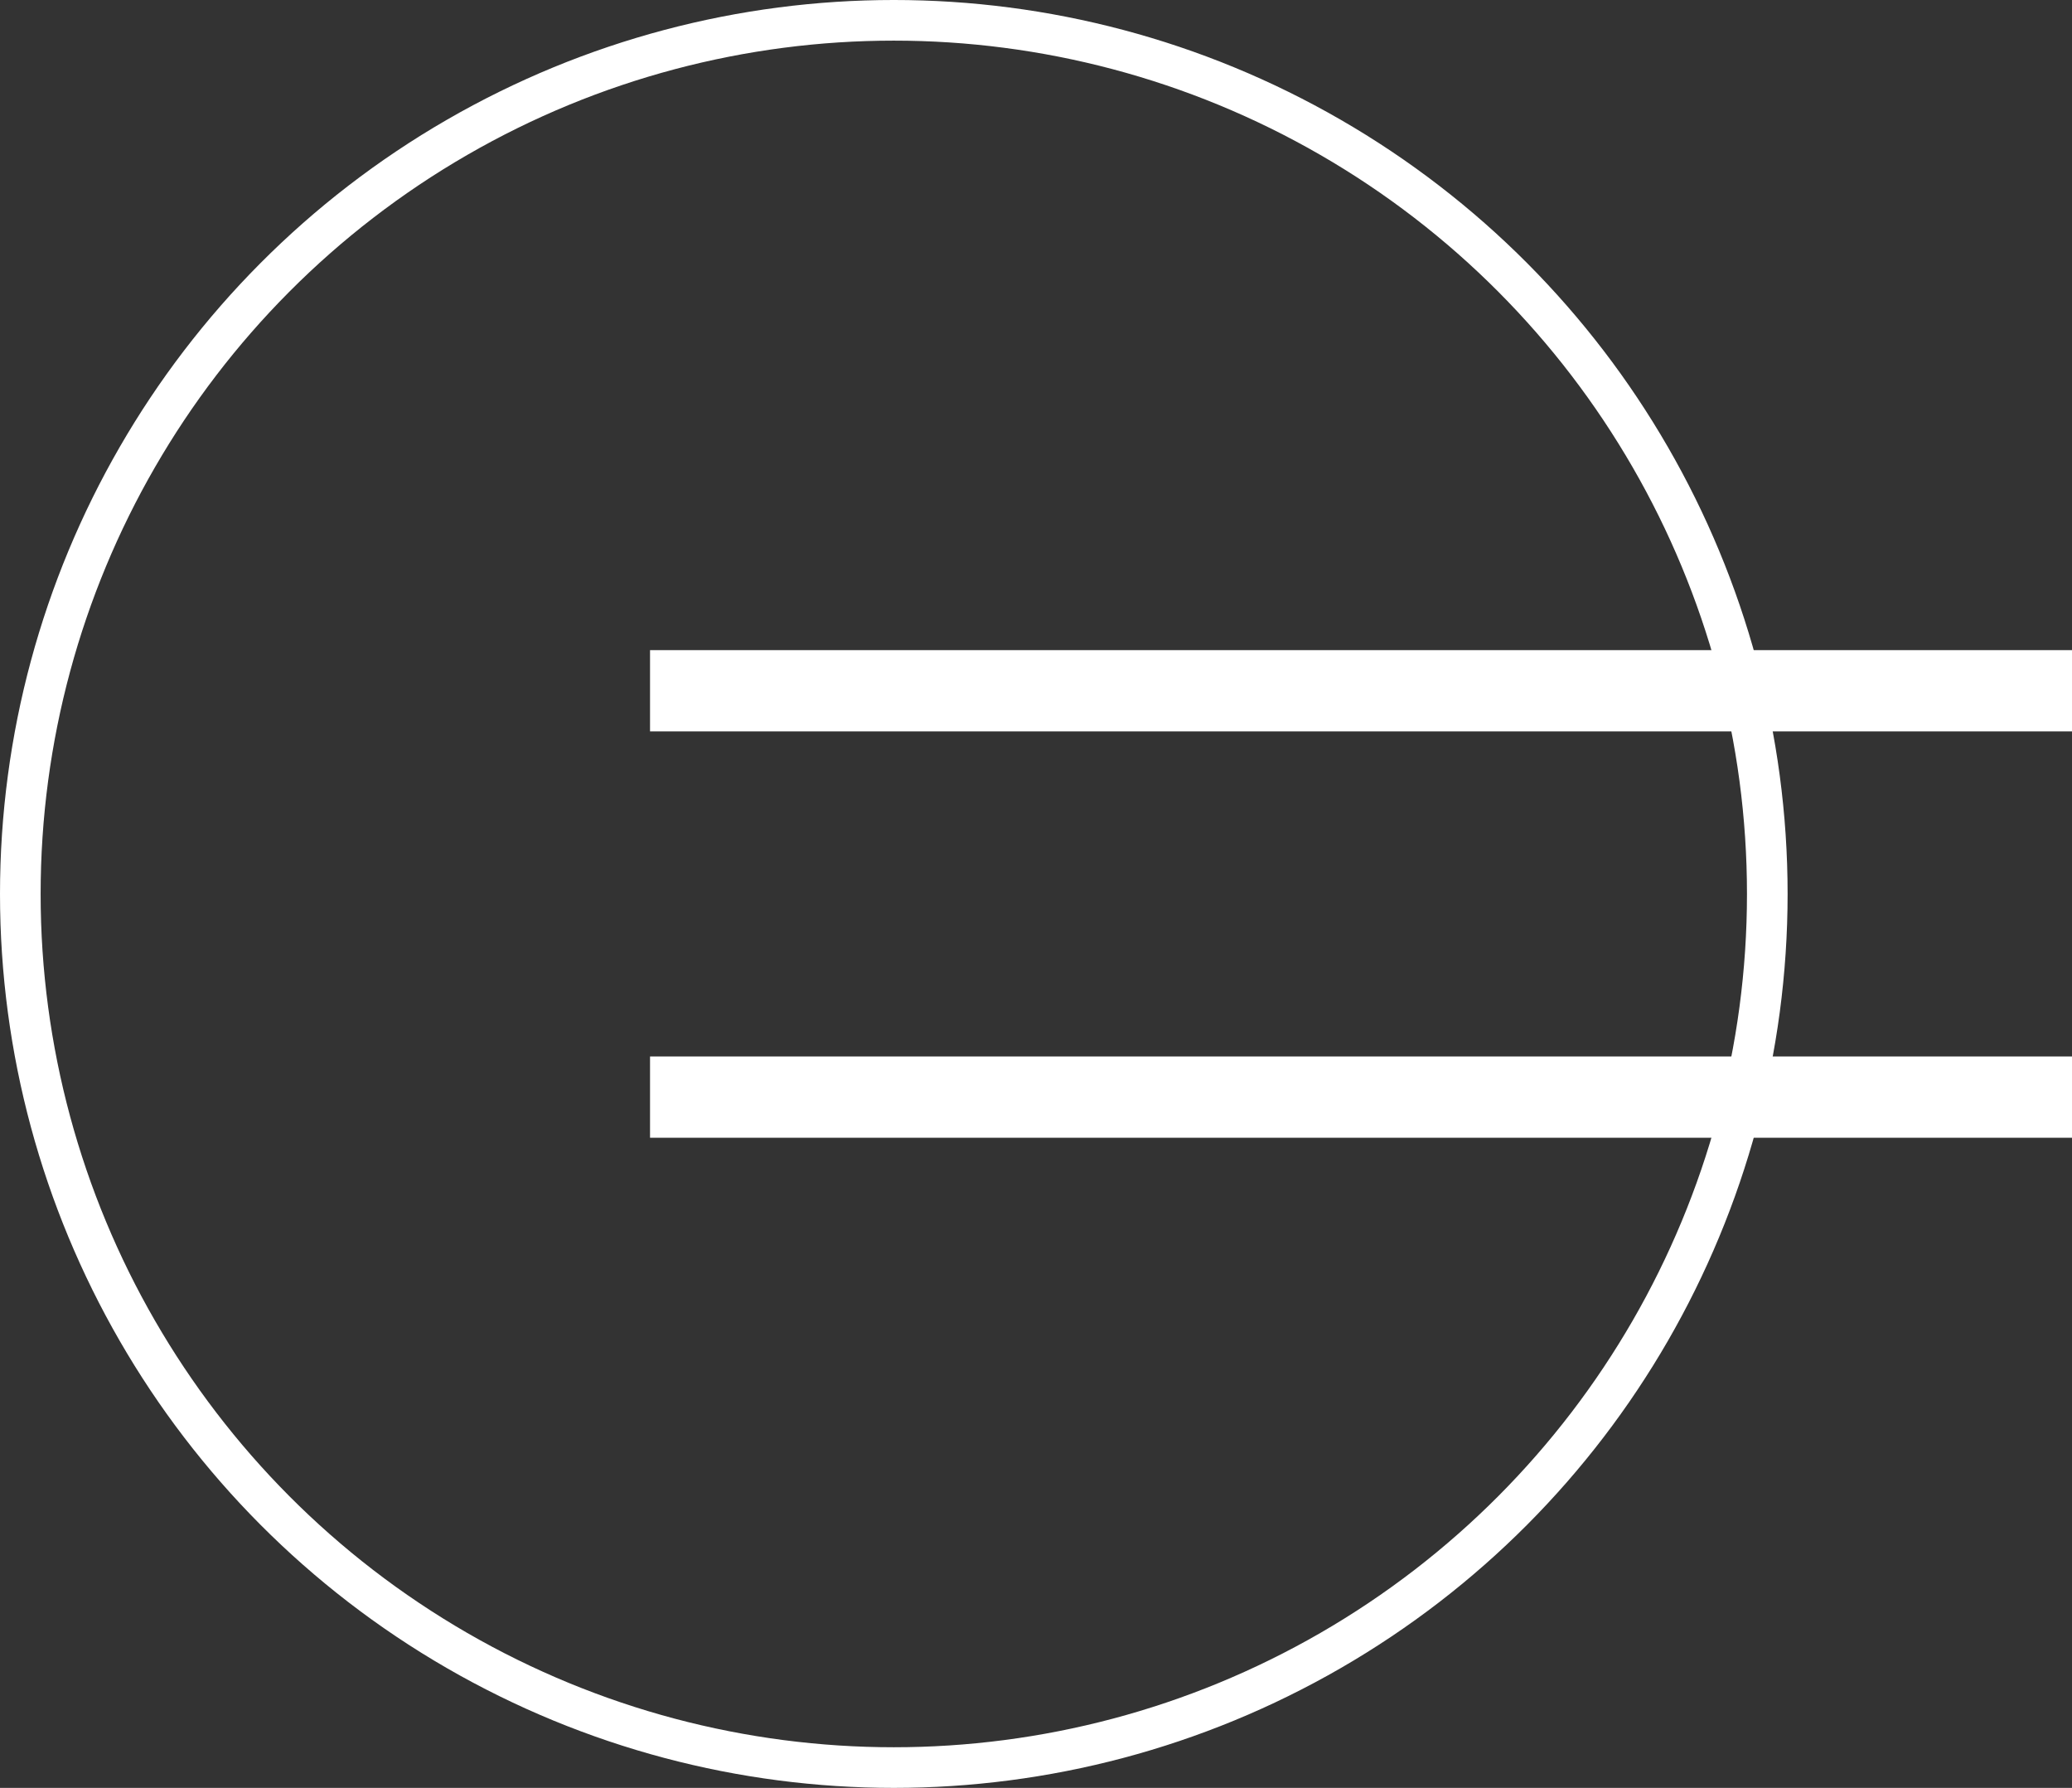
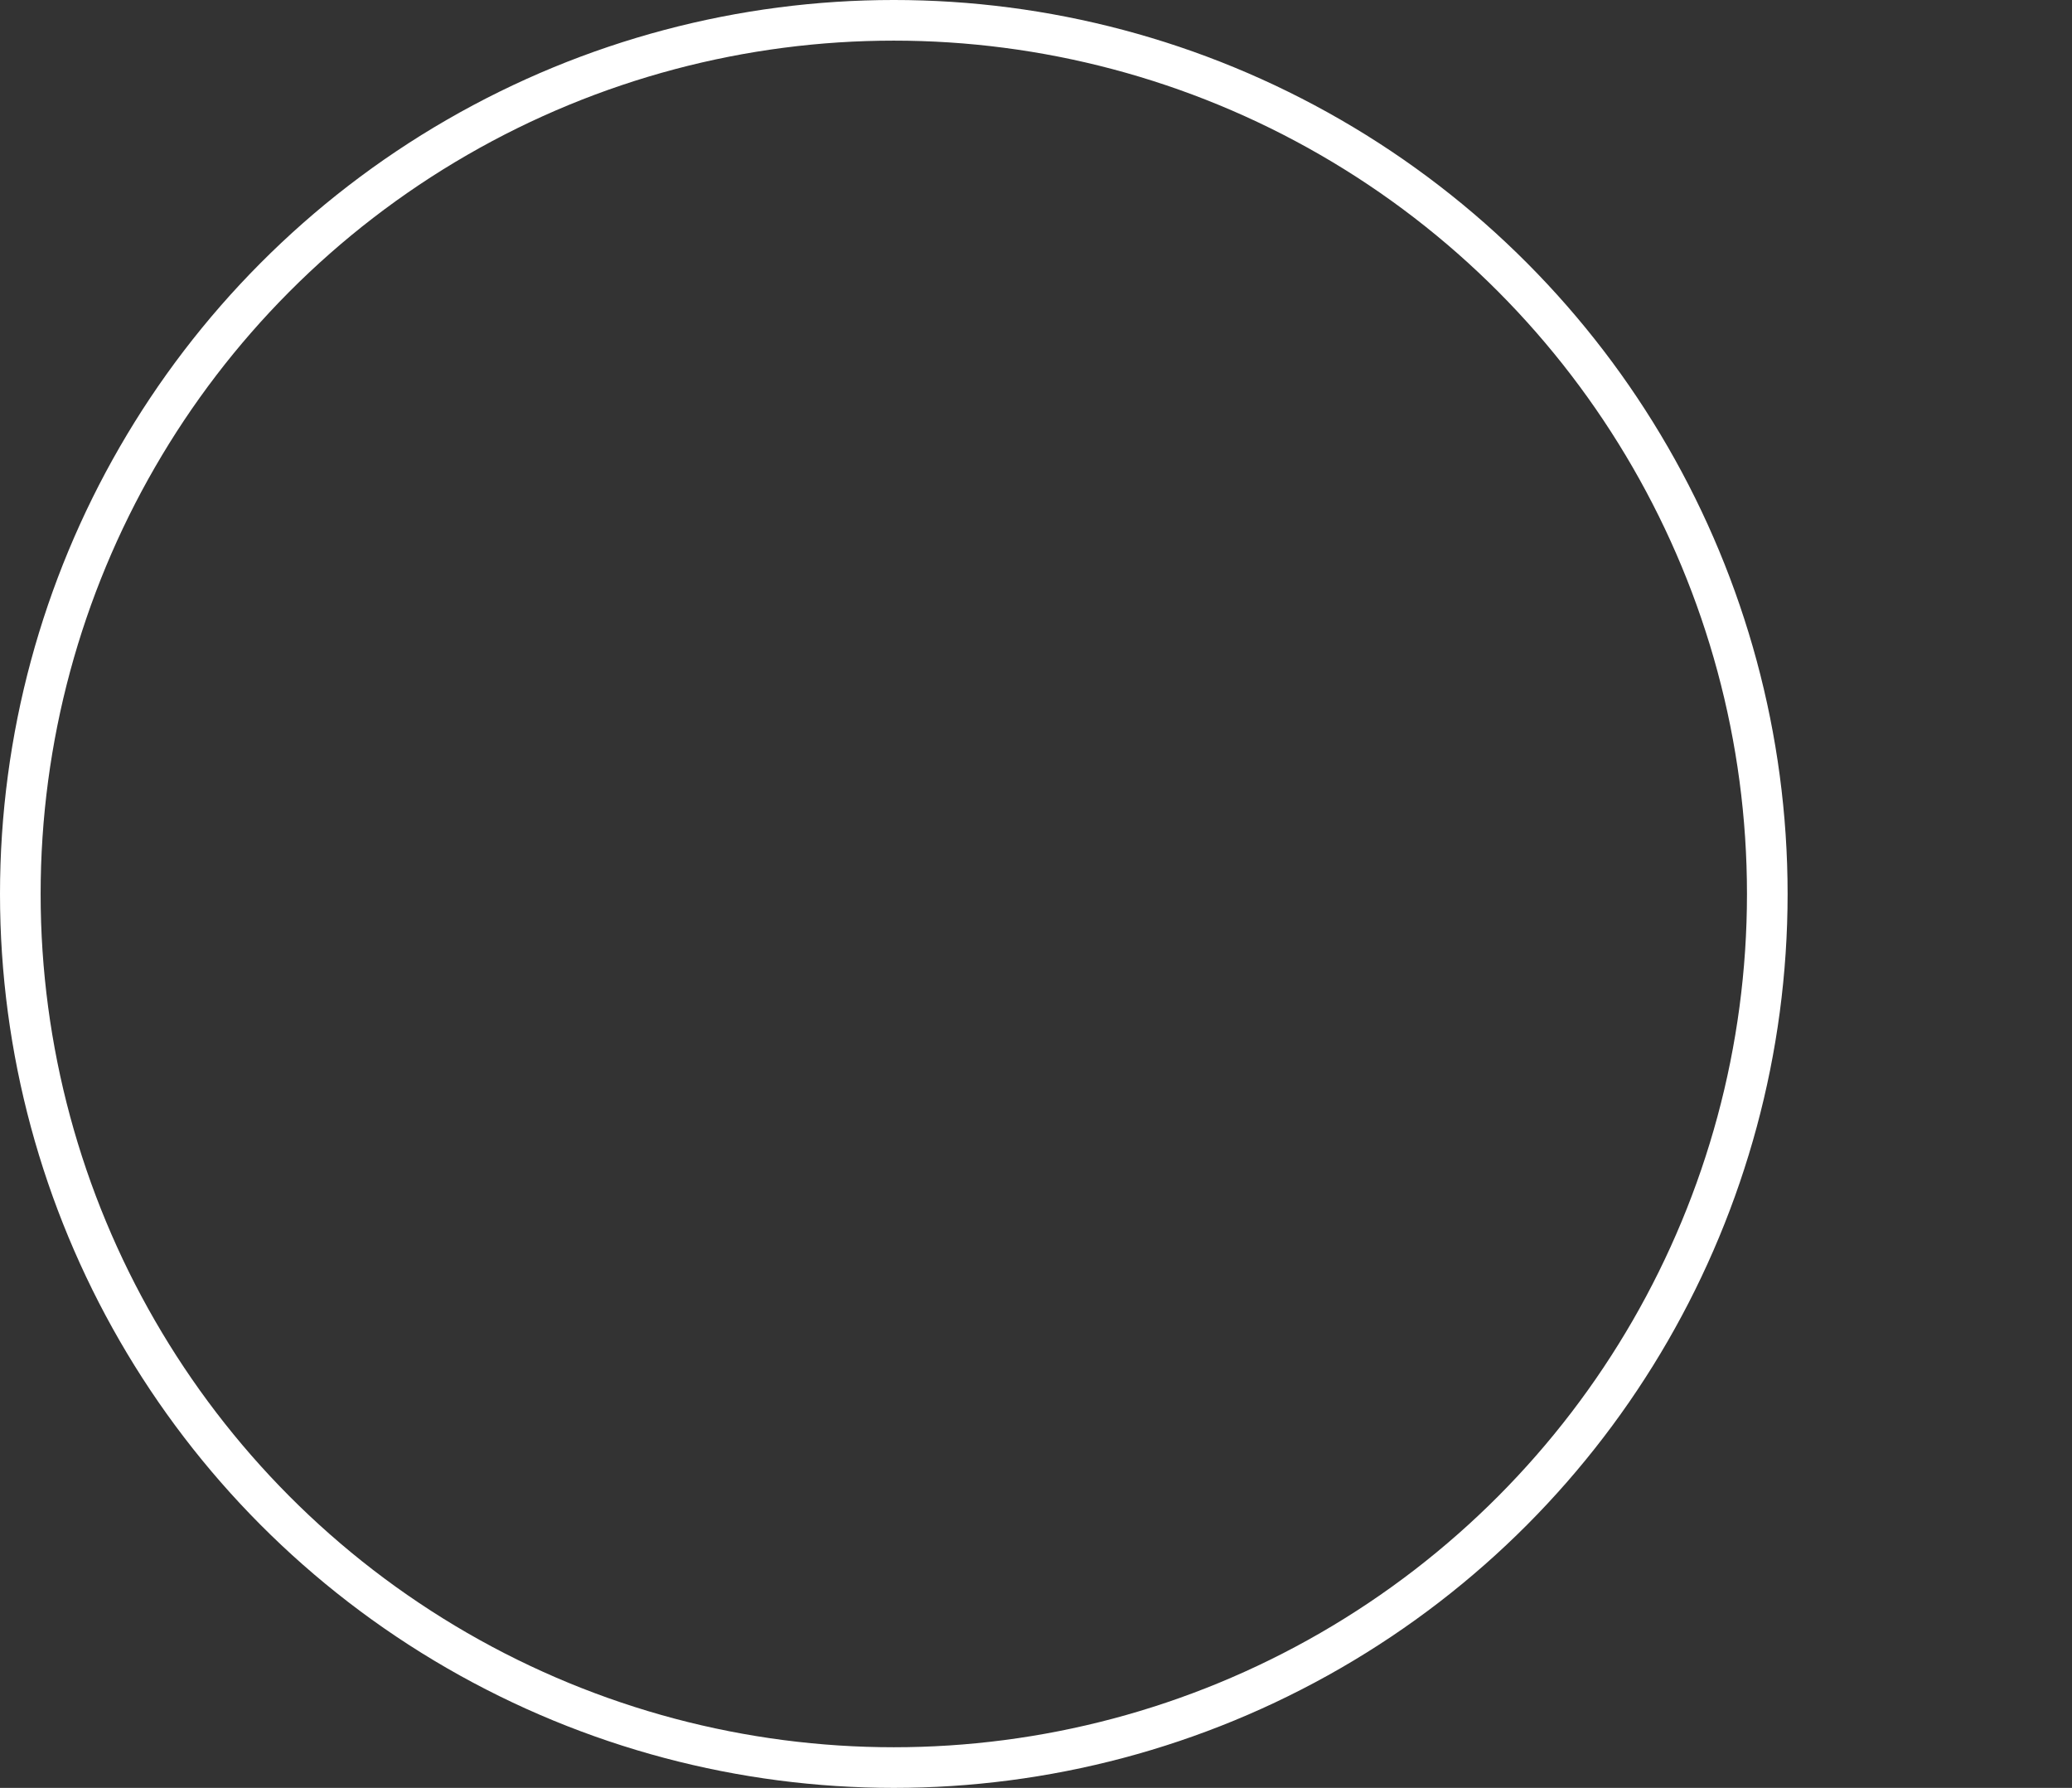
<svg xmlns="http://www.w3.org/2000/svg" width="51" height="44" viewBox="0 0 51 44" fill="none">
  <rect x="0" y="0" width="51" height="44" fill="#333333" stroke="none" />
  <circle cx="22" cy="22" r="21.5" stroke="white" />
-   <line x1="16" y1="17" x2="51" y2="17" stroke="white" stroke-width="2" />
-   <line x1="16" y1="27" x2="51" y2="27" stroke="white" stroke-width="2" />
</svg>